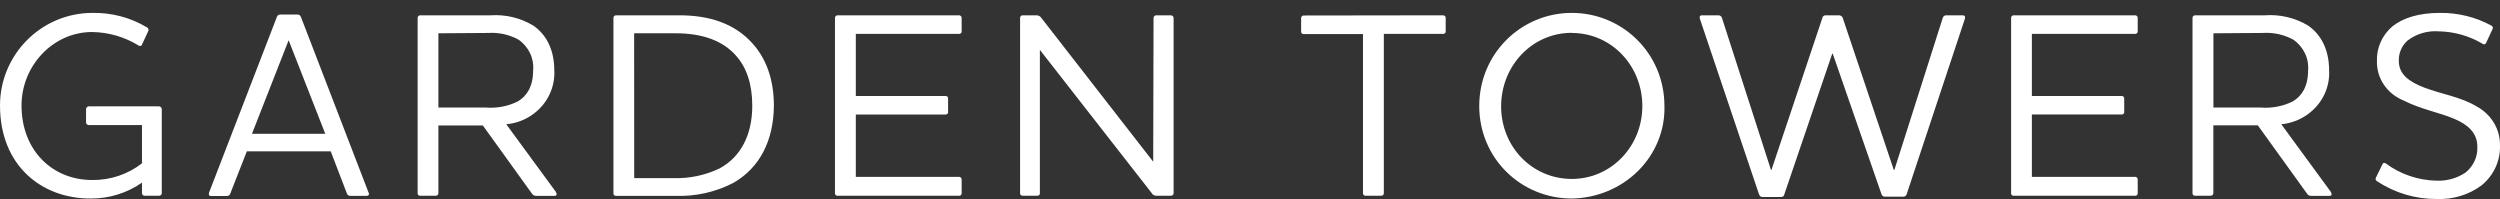
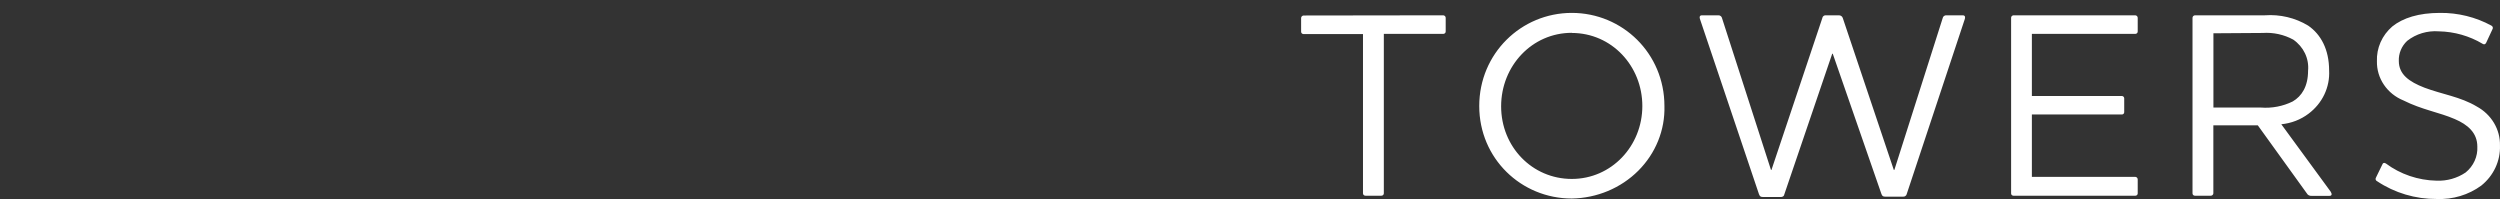
<svg xmlns="http://www.w3.org/2000/svg" width="188" height="15" viewBox="0 0 188 15" fill="none">
  <rect x="0" y="0" width="188" height="15" fill="#333333" stroke="none" />
-   <path d="M11.029 2.046C11.059 2.057 11.085 2.074 11.107 2.096C11.129 2.118 11.146 2.143 11.157 2.172C11.168 2.2 11.173 2.231 11.171 2.261C11.168 2.291 11.16 2.321 11.145 2.347L10.677 3.353C10.619 3.493 10.498 3.473 10.404 3.413C9.365 2.773 8.159 2.425 6.924 2.408C4.006 2.408 1.619 4.921 1.619 7.937C1.619 11.34 3.969 13.537 6.924 13.537C8.291 13.556 9.621 13.11 10.677 12.28V9.405H6.666C6.612 9.402 6.562 9.38 6.526 9.342C6.49 9.305 6.47 9.255 6.471 9.204V8.198C6.474 8.148 6.494 8.101 6.53 8.064C6.566 8.027 6.614 8.003 6.666 7.997H11.965C12.018 8.002 12.068 8.025 12.104 8.062C12.141 8.099 12.162 8.148 12.165 8.198V14.542C12.162 14.591 12.14 14.636 12.102 14.669C12.065 14.702 12.016 14.72 11.965 14.718H10.872C10.822 14.718 10.774 14.7 10.738 14.667C10.701 14.635 10.68 14.59 10.677 14.542V13.733C9.554 14.521 8.195 14.94 6.803 14.929C3.086 14.929 0 12.416 0 7.932C0 4.102 3.107 0.97 6.96 0.97C8.397 0.944 9.811 1.318 11.029 2.046ZM17.322 14.542C17.309 14.604 17.272 14.659 17.218 14.695C17.165 14.732 17.098 14.747 17.033 14.738H15.861C15.745 14.738 15.708 14.683 15.708 14.603C15.706 14.54 15.719 14.479 15.745 14.422L20.808 1.307C20.865 1.151 20.944 1.091 21.097 1.091H22.353C22.506 1.091 22.584 1.151 22.642 1.307L27.689 14.412C27.718 14.469 27.737 14.53 27.747 14.592C27.747 14.673 27.689 14.728 27.552 14.728H26.375C26.309 14.737 26.242 14.722 26.187 14.686C26.132 14.649 26.094 14.594 26.08 14.532L24.871 11.38H18.563L17.322 14.542ZM21.706 3.026L18.947 10.063H24.461L21.706 3.026ZM38.072 9.345L41.788 14.412C41.888 14.572 41.904 14.728 41.694 14.728H40.364C40.289 14.737 40.213 14.725 40.147 14.691C40.08 14.658 40.025 14.606 39.99 14.542L36.31 9.435H32.967V14.542C32.964 14.59 32.943 14.635 32.907 14.667C32.87 14.7 32.822 14.718 32.773 14.718H31.579C31.556 14.717 31.533 14.712 31.511 14.703C31.49 14.694 31.47 14.681 31.454 14.665C31.438 14.648 31.426 14.629 31.417 14.608C31.409 14.587 31.405 14.565 31.406 14.542V1.347C31.404 1.3 31.421 1.253 31.453 1.217C31.485 1.181 31.53 1.157 31.579 1.151H36.889C38.02 1.075 39.147 1.346 40.106 1.925C41.068 2.584 41.683 3.72 41.683 5.298C41.716 5.919 41.593 6.538 41.324 7.104C41.055 7.67 40.648 8.166 40.138 8.55C39.543 9 38.826 9.275 38.072 9.345ZM32.967 2.503V8.088H36.547C37.372 8.151 38.199 7.993 38.934 7.63C39.617 7.233 40.09 6.494 40.09 5.318C40.136 4.871 40.058 4.42 39.865 4.01C39.673 3.6 39.372 3.245 38.992 2.981C38.298 2.6 37.502 2.425 36.705 2.478L32.967 2.503ZM55.147 13.753C53.81 14.447 52.303 14.784 50.783 14.728H46.304C46.281 14.728 46.258 14.723 46.236 14.713C46.215 14.704 46.195 14.691 46.179 14.675C46.163 14.658 46.151 14.639 46.142 14.618C46.134 14.597 46.13 14.575 46.131 14.552V1.347C46.129 1.3 46.146 1.253 46.178 1.217C46.21 1.181 46.255 1.157 46.304 1.151H51.083C53.291 1.151 55.231 1.729 56.619 3.302C57.575 4.378 58.196 5.896 58.196 7.952C58.175 10.561 57.139 12.617 55.147 13.753ZM47.692 13.396H50.647C51.853 13.433 53.05 13.179 54.127 12.657C55.704 11.798 56.571 10.144 56.571 7.952C56.571 6.293 56.124 5.057 55.362 4.202C54.363 3.046 52.781 2.503 50.841 2.503H47.687L47.692 13.396ZM72.137 1.151C72.188 1.156 72.234 1.179 72.267 1.215C72.3 1.252 72.318 1.299 72.316 1.347V2.352C72.319 2.377 72.317 2.401 72.309 2.425C72.302 2.448 72.289 2.47 72.272 2.488C72.255 2.507 72.235 2.521 72.211 2.532C72.188 2.542 72.163 2.548 72.137 2.548H64.357V7.218H71.123C71.146 7.219 71.169 7.224 71.191 7.233C71.212 7.242 71.232 7.256 71.248 7.272C71.264 7.288 71.276 7.307 71.285 7.328C71.293 7.349 71.297 7.372 71.296 7.394V8.435C71.298 8.457 71.294 8.48 71.286 8.501C71.278 8.523 71.266 8.542 71.249 8.559C71.233 8.575 71.213 8.588 71.192 8.597C71.17 8.606 71.147 8.611 71.123 8.611H64.357V13.301H72.137C72.188 13.306 72.234 13.329 72.267 13.365C72.3 13.401 72.318 13.448 72.316 13.497V14.542C72.317 14.565 72.313 14.588 72.304 14.609C72.295 14.63 72.282 14.65 72.266 14.666C72.249 14.683 72.229 14.696 72.207 14.705C72.185 14.714 72.161 14.718 72.137 14.718H62.969C62.945 14.718 62.922 14.714 62.9 14.705C62.877 14.696 62.858 14.683 62.841 14.666C62.824 14.65 62.811 14.63 62.802 14.609C62.794 14.588 62.79 14.565 62.79 14.542V1.347C62.789 1.299 62.806 1.252 62.839 1.215C62.873 1.179 62.919 1.156 62.969 1.151H72.137ZM86.747 1.347C86.747 1.297 86.767 1.248 86.803 1.212C86.839 1.175 86.889 1.154 86.941 1.151H88.056C88.108 1.156 88.157 1.178 88.193 1.214C88.23 1.25 88.252 1.297 88.256 1.347V14.542C88.253 14.591 88.23 14.636 88.193 14.669C88.156 14.702 88.106 14.72 88.056 14.718H86.962C86.89 14.722 86.818 14.706 86.755 14.671C86.693 14.636 86.642 14.584 86.61 14.522L78.199 3.75V14.542C78.2 14.565 78.195 14.588 78.187 14.609C78.178 14.63 78.165 14.65 78.148 14.666C78.132 14.683 78.112 14.696 78.09 14.705C78.068 14.714 78.044 14.718 78.02 14.718H76.885C76.861 14.717 76.838 14.712 76.817 14.703C76.795 14.694 76.776 14.681 76.76 14.665C76.744 14.648 76.731 14.629 76.723 14.608C76.714 14.587 76.71 14.565 76.711 14.542V1.347C76.709 1.3 76.726 1.253 76.758 1.217C76.79 1.181 76.835 1.157 76.885 1.151H77.936C78.011 1.149 78.085 1.166 78.15 1.2C78.216 1.235 78.271 1.286 78.309 1.347L86.721 12.16L86.747 1.347Z" fill="white" />
  <path d="M108.543 1.151C108.592 1.157 108.637 1.18 108.669 1.217C108.701 1.253 108.718 1.299 108.716 1.347V2.352C108.719 2.376 108.717 2.4 108.709 2.423C108.702 2.446 108.69 2.468 108.674 2.486C108.658 2.504 108.638 2.519 108.615 2.53C108.592 2.541 108.568 2.547 108.543 2.548H104.064V14.542C104.064 14.566 104.059 14.59 104.049 14.612C104.039 14.634 104.024 14.653 104.006 14.67C103.988 14.687 103.966 14.699 103.943 14.707C103.919 14.716 103.894 14.719 103.869 14.718H102.697C102.671 14.72 102.646 14.717 102.622 14.709C102.597 14.701 102.575 14.688 102.556 14.672C102.538 14.655 102.523 14.635 102.512 14.613C102.502 14.591 102.497 14.566 102.497 14.542V2.563H98.018C97.993 2.562 97.968 2.556 97.946 2.545C97.923 2.534 97.903 2.519 97.887 2.501C97.871 2.483 97.858 2.461 97.851 2.438C97.844 2.415 97.842 2.391 97.844 2.367V1.362C97.843 1.314 97.86 1.268 97.892 1.232C97.924 1.196 97.969 1.172 98.018 1.166L108.543 1.151ZM118.2 14.929C114.388 14.929 111.239 11.913 111.239 7.972C111.239 4.031 114.388 0.97 118.2 0.97C122.011 0.97 125.165 4.021 125.165 7.972C125.19 8.867 125.029 9.758 124.691 10.593C124.354 11.428 123.846 12.191 123.199 12.838C122.551 13.485 121.776 14.003 120.918 14.362C120.06 14.721 119.136 14.913 118.2 14.929ZM118.2 2.468C115.209 2.468 112.885 4.956 112.885 7.997C112.885 11.038 115.219 13.456 118.2 13.456C121.181 13.456 123.504 10.983 123.504 7.972C123.504 4.961 121.196 2.478 118.2 2.478V2.468ZM146.089 1.367C146.099 1.301 146.135 1.242 146.19 1.202C146.245 1.162 146.314 1.143 146.383 1.151H147.597C147.792 1.151 147.792 1.307 147.755 1.427L143.392 14.572C143.387 14.606 143.374 14.639 143.356 14.668C143.338 14.697 143.313 14.723 143.284 14.743C143.255 14.763 143.223 14.777 143.188 14.785C143.153 14.793 143.117 14.794 143.082 14.788H141.767C141.615 14.788 141.536 14.748 141.478 14.572L137.824 4.041H137.782L134.187 14.597C134.183 14.63 134.173 14.663 134.156 14.692C134.14 14.721 134.117 14.747 134.089 14.767C134.061 14.787 134.029 14.802 133.996 14.81C133.962 14.818 133.927 14.819 133.892 14.813H132.567C132.41 14.813 132.336 14.773 132.273 14.597L127.836 1.427C127.794 1.307 127.794 1.151 127.988 1.151H129.203C129.271 1.145 129.34 1.164 129.394 1.204C129.449 1.244 129.486 1.302 129.497 1.367L133.177 12.777H133.214L137.036 1.367C137.039 1.334 137.049 1.301 137.066 1.272C137.083 1.243 137.106 1.217 137.134 1.197C137.161 1.177 137.193 1.162 137.227 1.154C137.261 1.146 137.296 1.145 137.33 1.151H138.287C138.354 1.15 138.42 1.171 138.473 1.21C138.527 1.249 138.565 1.304 138.581 1.367L142.414 12.777H142.456L146.089 1.367ZM160.582 1.151C160.632 1.157 160.677 1.18 160.709 1.217C160.741 1.253 160.757 1.299 160.756 1.347V2.352C160.759 2.376 160.756 2.4 160.749 2.423C160.742 2.446 160.73 2.468 160.713 2.486C160.697 2.504 160.677 2.519 160.655 2.53C160.632 2.541 160.607 2.547 160.582 2.548H152.797V7.218H159.562C159.61 7.219 159.656 7.238 159.689 7.271C159.722 7.304 159.741 7.348 159.741 7.394V8.434C159.742 8.457 159.738 8.48 159.729 8.501C159.72 8.523 159.707 8.542 159.691 8.559C159.674 8.575 159.654 8.588 159.632 8.597C159.61 8.606 159.586 8.61 159.562 8.61H152.797V13.3H160.582C160.632 13.306 160.677 13.33 160.709 13.366C160.741 13.402 160.757 13.449 160.756 13.496V14.542C160.756 14.564 160.753 14.587 160.744 14.608C160.736 14.629 160.723 14.648 160.707 14.664C160.691 14.681 160.672 14.694 160.65 14.703C160.629 14.712 160.606 14.717 160.582 14.718H151.409C151.385 14.718 151.362 14.713 151.34 14.704C151.318 14.695 151.298 14.682 151.282 14.666C151.266 14.649 151.253 14.63 151.245 14.608C151.237 14.587 151.234 14.565 151.235 14.542V1.347C151.232 1.299 151.249 1.252 151.281 1.215C151.313 1.179 151.359 1.156 151.409 1.151H160.582ZM171.554 9.344L175.265 14.411C175.365 14.572 175.386 14.728 175.171 14.728H173.841C173.765 14.736 173.688 14.722 173.621 14.687C173.554 14.652 173.501 14.598 173.467 14.532L169.787 9.425H166.444V14.542C166.441 14.59 166.419 14.636 166.381 14.669C166.344 14.702 166.295 14.719 166.244 14.718H165.056C165.032 14.718 165.008 14.713 164.986 14.704C164.964 14.695 164.944 14.682 164.928 14.666C164.911 14.65 164.898 14.63 164.889 14.609C164.881 14.588 164.877 14.565 164.877 14.542V1.347C164.876 1.298 164.893 1.251 164.926 1.215C164.96 1.179 165.006 1.156 165.056 1.151H170.313C171.458 1.067 172.601 1.338 173.572 1.925C174.529 2.583 175.15 3.719 175.15 5.298C175.184 5.919 175.061 6.538 174.792 7.104C174.523 7.67 174.116 8.166 173.604 8.55C173.014 8.997 172.303 9.272 171.554 9.344ZM166.449 2.503V8.088H170.024C170.849 8.152 171.676 7.993 172.411 7.63C173.094 7.233 173.567 6.494 173.567 5.318C173.61 4.869 173.529 4.418 173.334 4.008C173.138 3.598 172.835 3.244 172.453 2.98C171.757 2.6 170.96 2.425 170.161 2.478L166.449 2.503ZM178.766 13.632C178.74 13.622 178.716 13.606 178.696 13.585C178.676 13.565 178.661 13.541 178.652 13.515C178.643 13.489 178.64 13.461 178.644 13.433C178.647 13.406 178.657 13.379 178.672 13.356L179.161 12.35C179.198 12.255 179.276 12.214 179.413 12.29C180.504 13.103 181.841 13.558 183.224 13.587C184.007 13.62 184.778 13.403 185.417 12.969C185.71 12.731 185.942 12.432 186.094 12.094C186.246 11.757 186.315 11.39 186.295 11.023C186.295 9.988 185.574 9.369 184.597 8.952C183.44 8.45 182.131 8.253 180.743 7.555C180.139 7.311 179.626 6.899 179.27 6.373C178.913 5.847 178.731 5.231 178.745 4.604C178.726 4.114 178.819 3.626 179.019 3.174C179.219 2.722 179.52 2.318 179.902 1.99C180.701 1.347 181.894 0.97 183.482 0.97C184.837 0.955 186.173 1.284 187.351 1.925C187.377 1.937 187.399 1.955 187.418 1.976C187.436 1.997 187.449 2.022 187.456 2.049C187.464 2.075 187.465 2.103 187.461 2.13C187.456 2.157 187.446 2.183 187.43 2.206L186.962 3.212C186.904 3.332 186.805 3.373 186.689 3.292C185.702 2.703 184.567 2.38 183.403 2.357C182.54 2.29 181.683 2.548 181.016 3.076C180.808 3.272 180.645 3.507 180.538 3.767C180.43 4.027 180.38 4.305 180.391 4.584C180.391 5.589 181.153 6.142 182.325 6.595C183.656 7.097 185.028 7.273 186.258 8.012C186.797 8.305 187.243 8.733 187.55 9.248C187.856 9.764 188.011 10.35 187.998 10.943C188.018 11.515 187.901 12.084 187.657 12.606C187.413 13.129 187.048 13.591 186.589 13.959C185.632 14.658 184.449 15.013 183.245 14.964C181.644 14.974 180.079 14.508 178.766 13.632Z" fill="white" />
</svg>